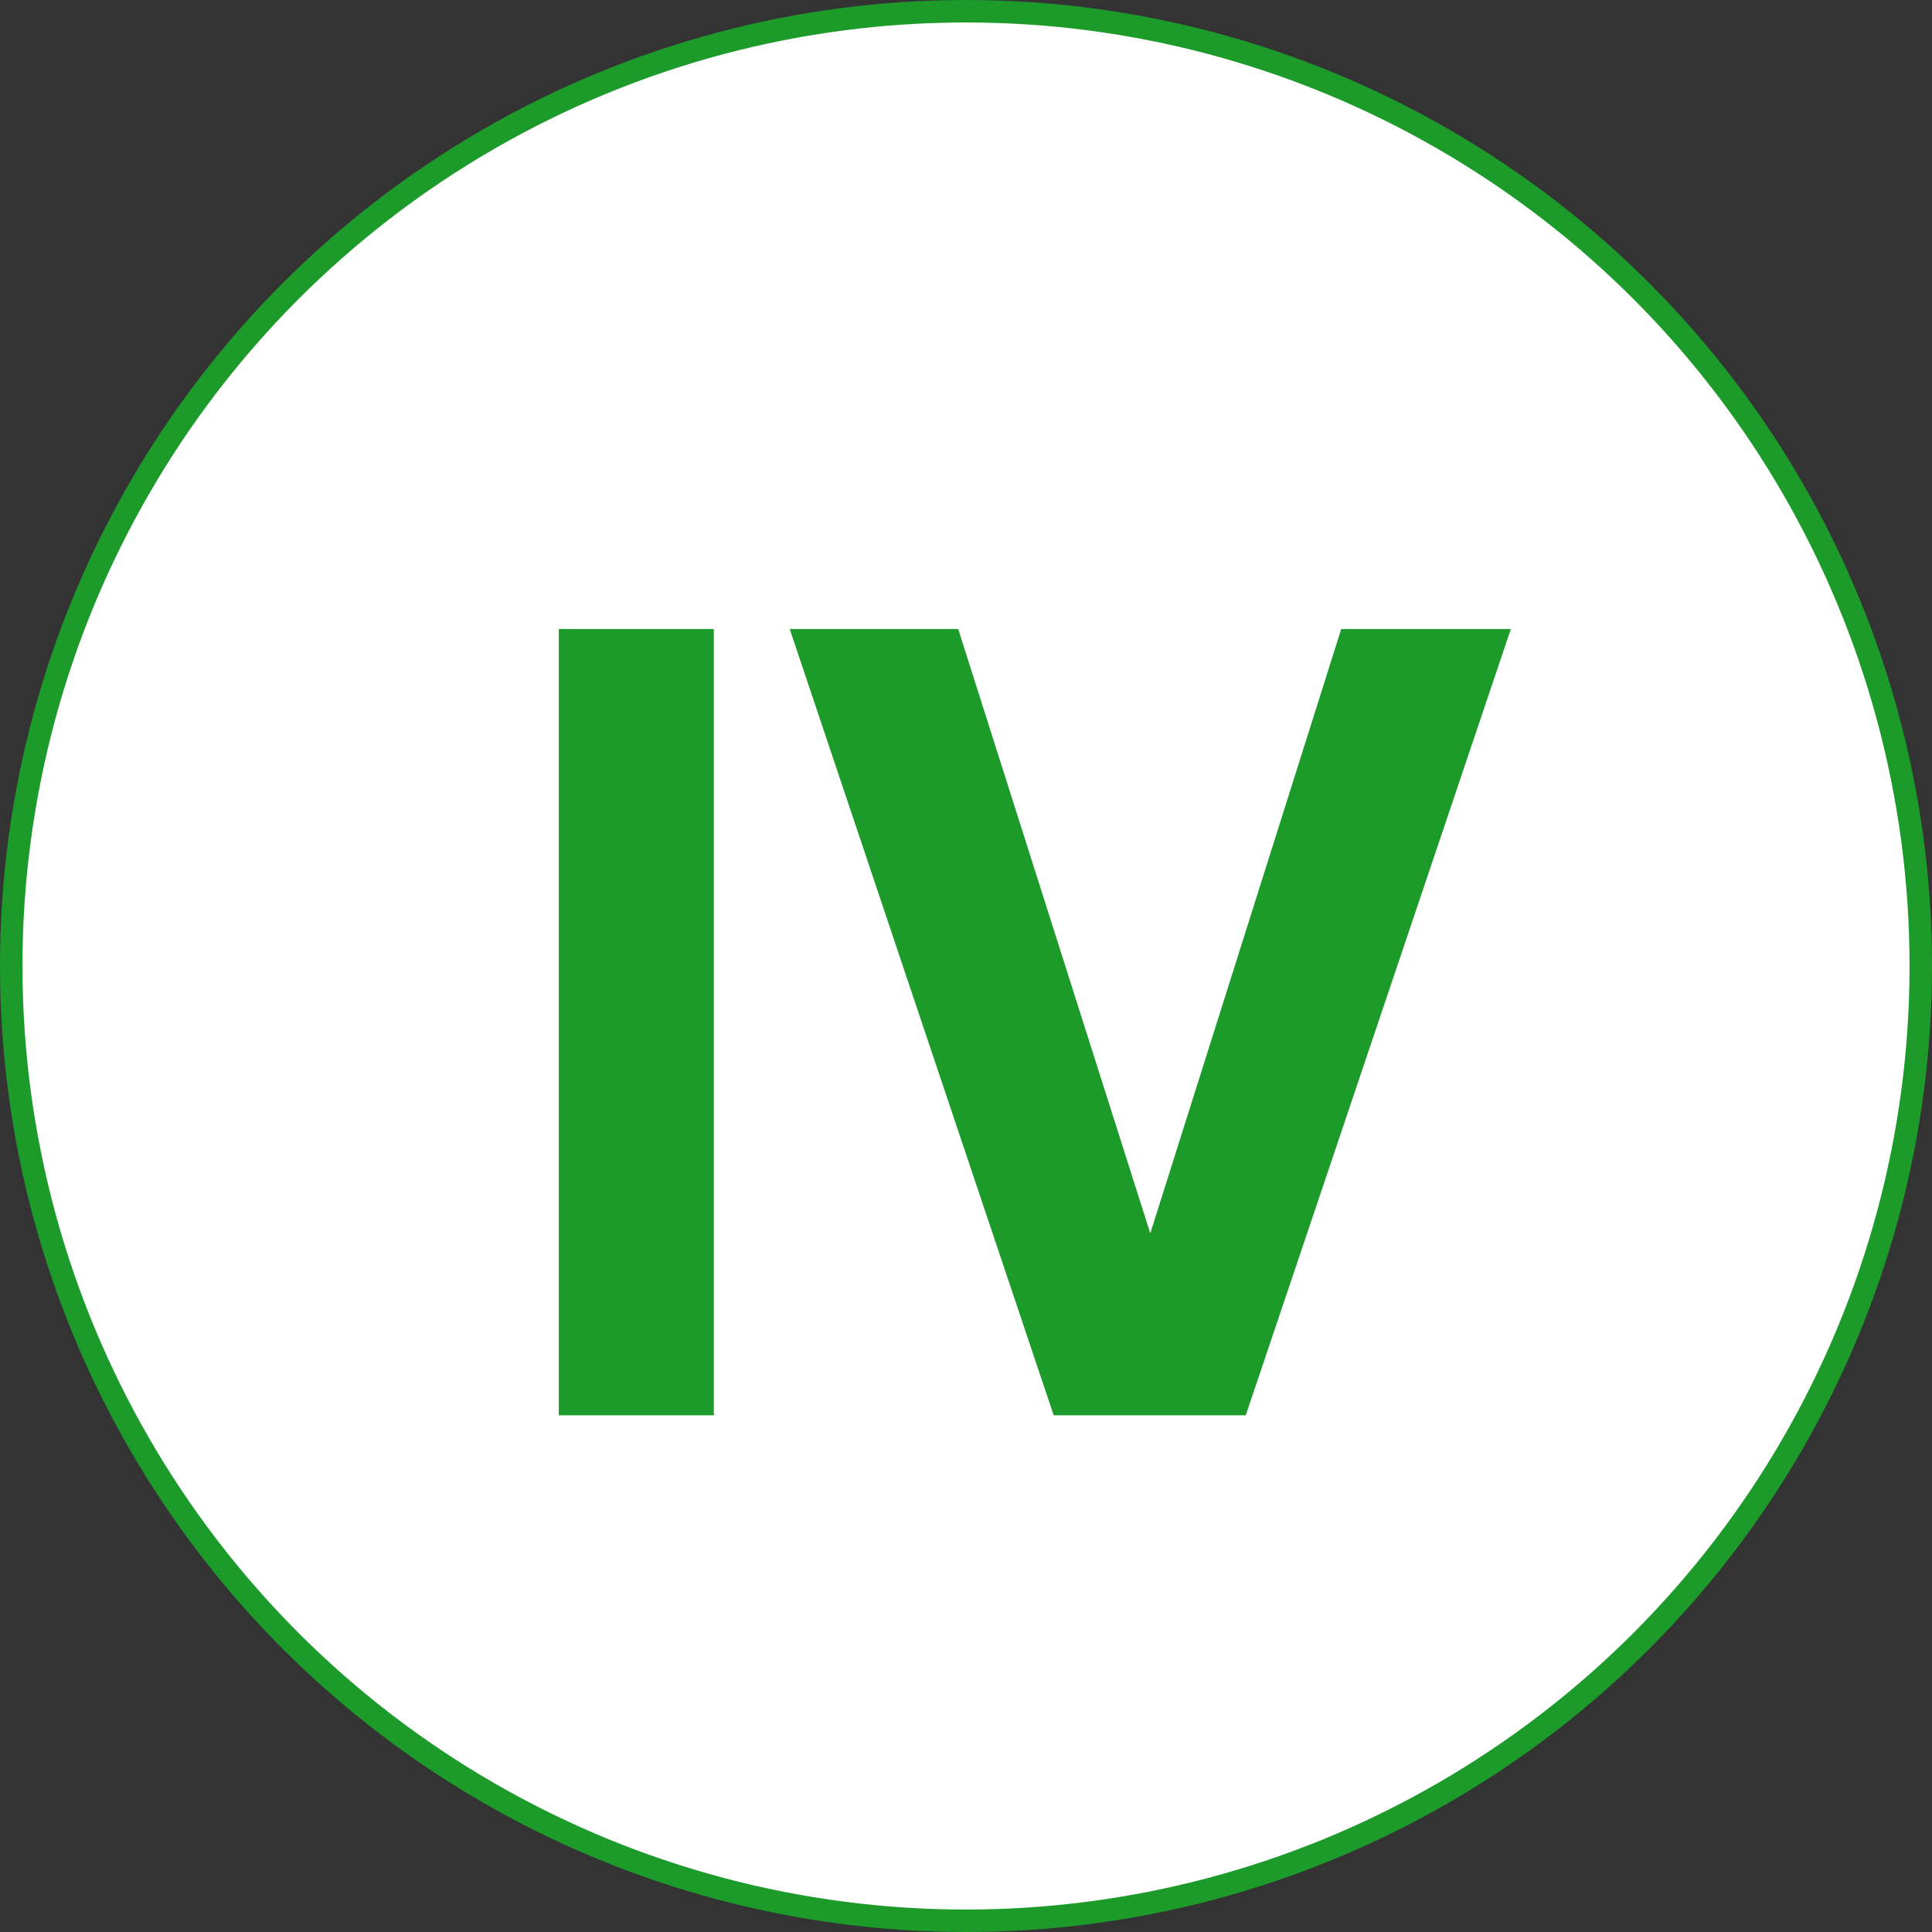
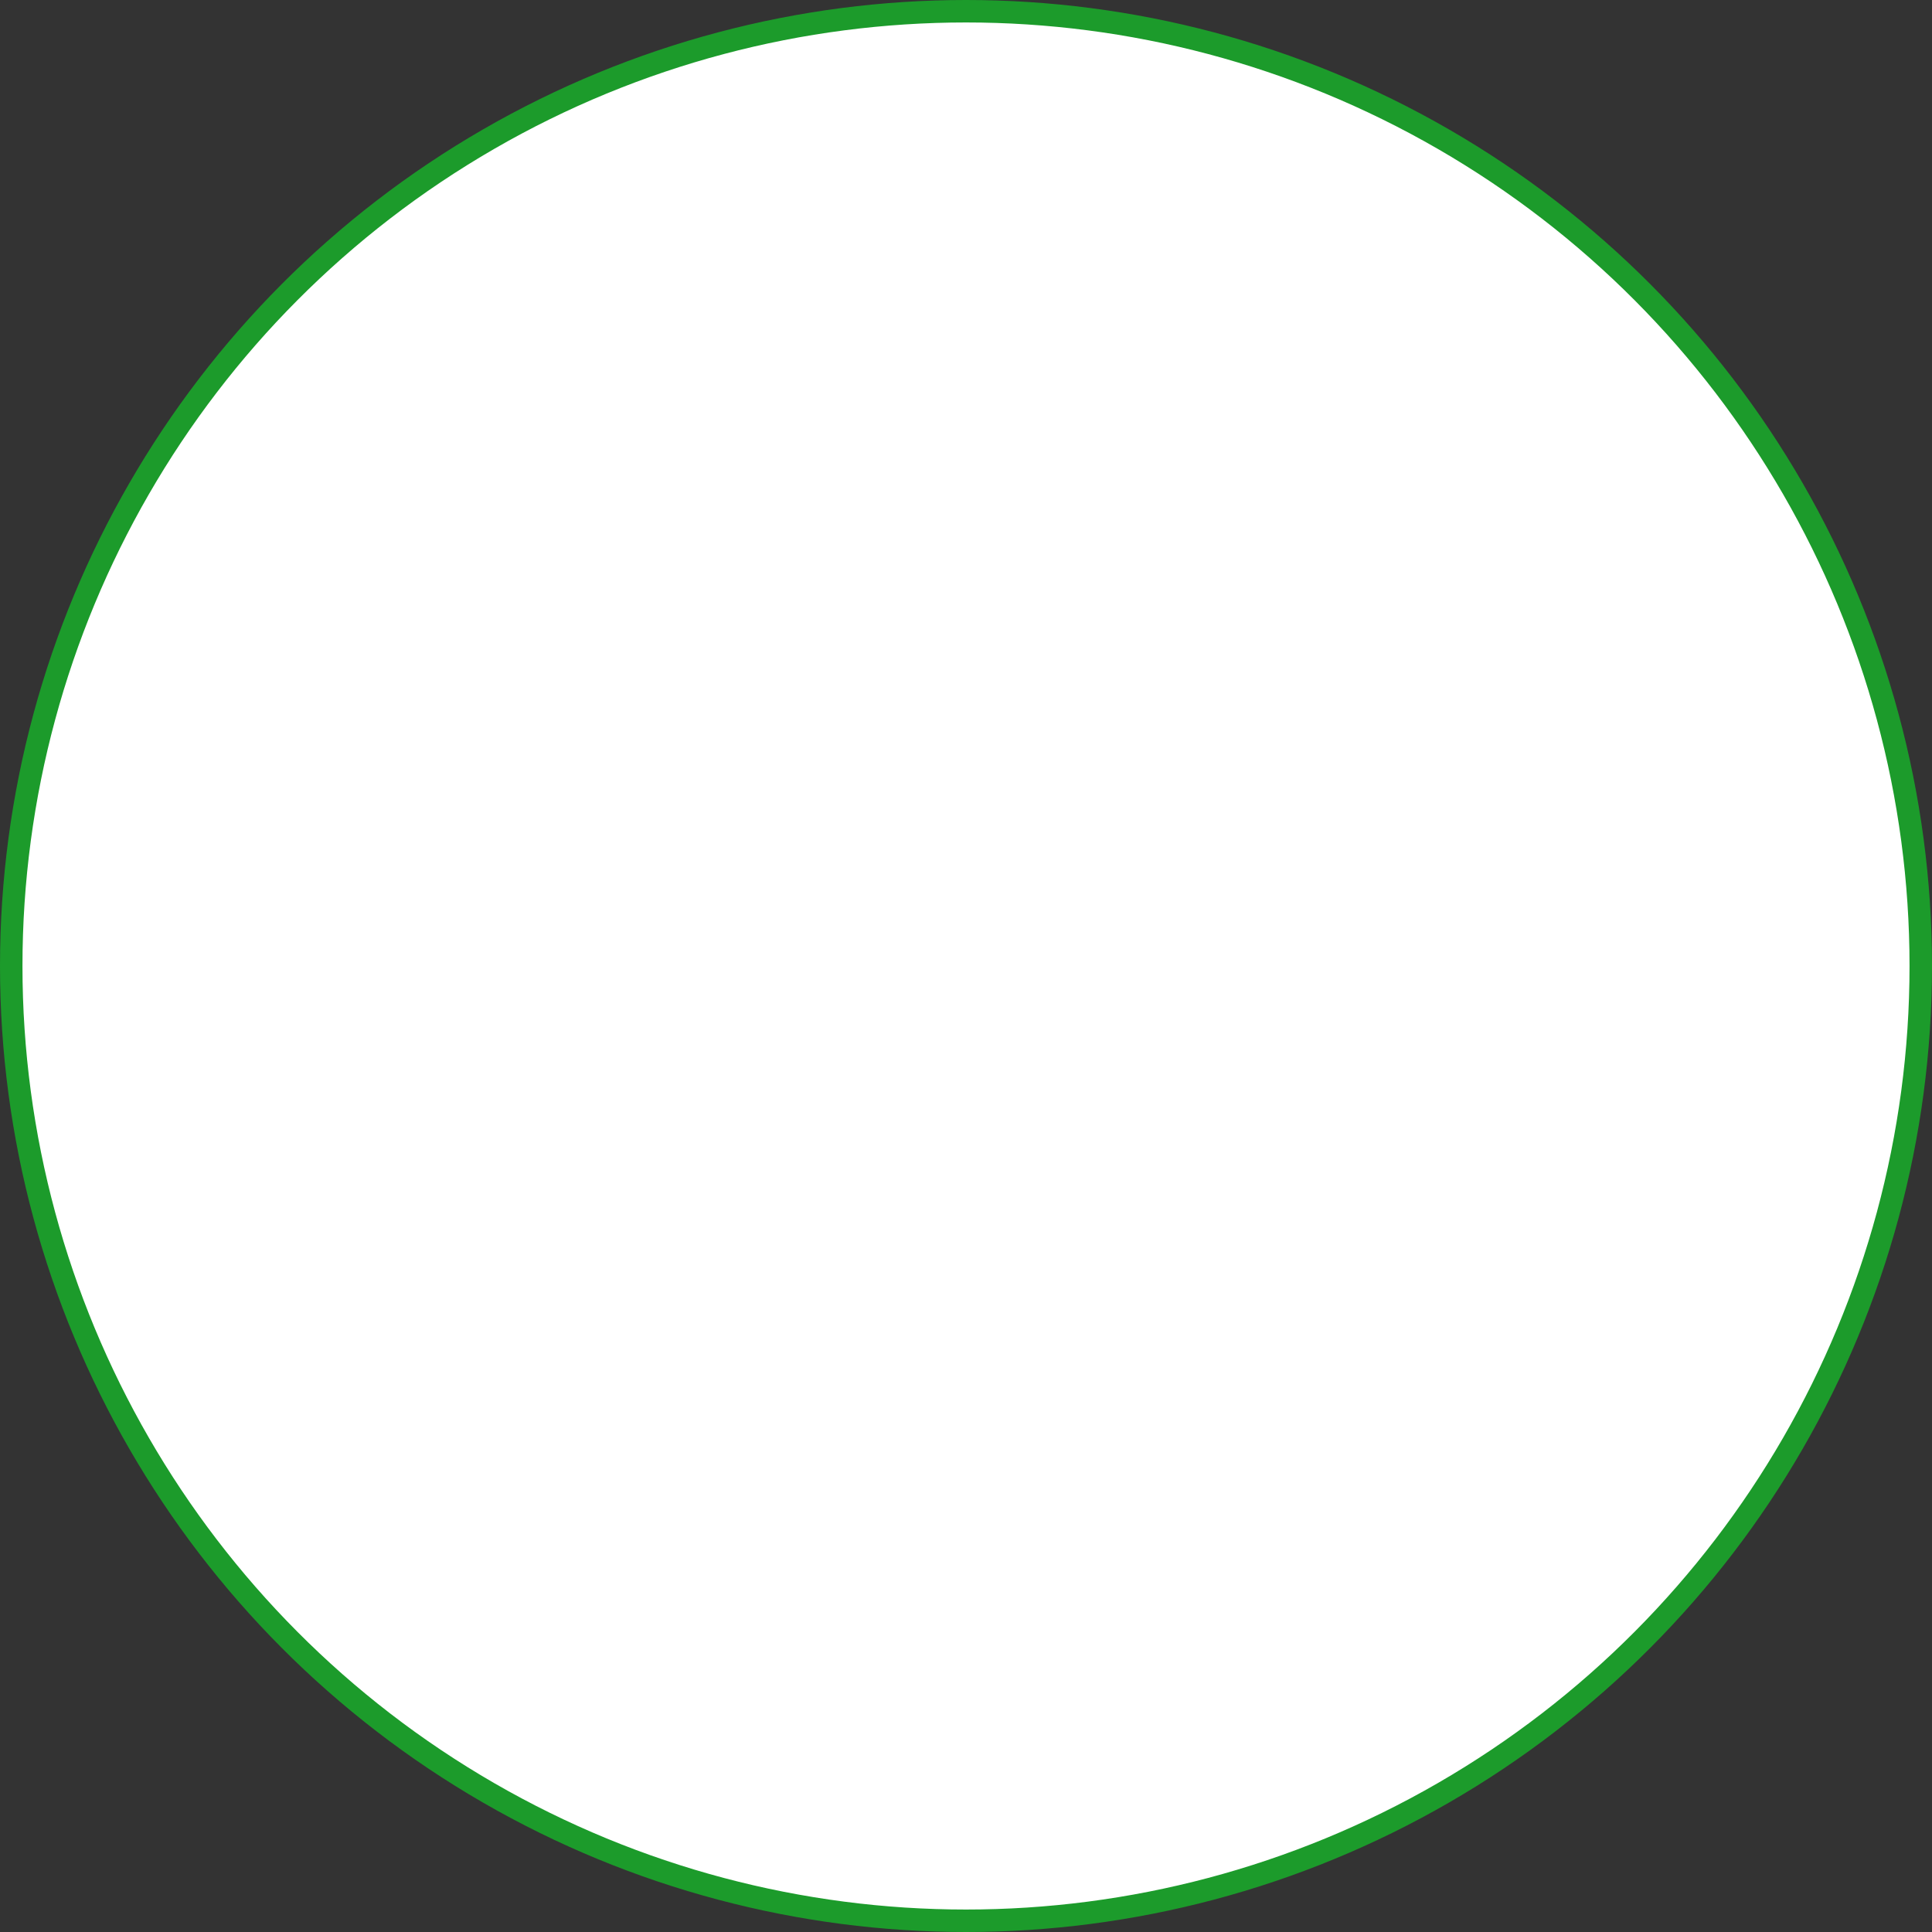
<svg xmlns="http://www.w3.org/2000/svg" width="86" height="86" viewBox="0 0 86 86" fill="none">
  <rect x="0" y="0" width="86" height="86" fill="#333333" stroke="none" />
  <circle cx="43" cy="43" r="42.5" fill="white" stroke="#1C9B2B" />
-   <path d="M24.874 28H31.774V63H24.874V28ZM46.903 63L35.153 28H42.653L51.203 54.9L59.703 28H67.253L55.453 63H46.903Z" fill="#1C9B2B" />
</svg>